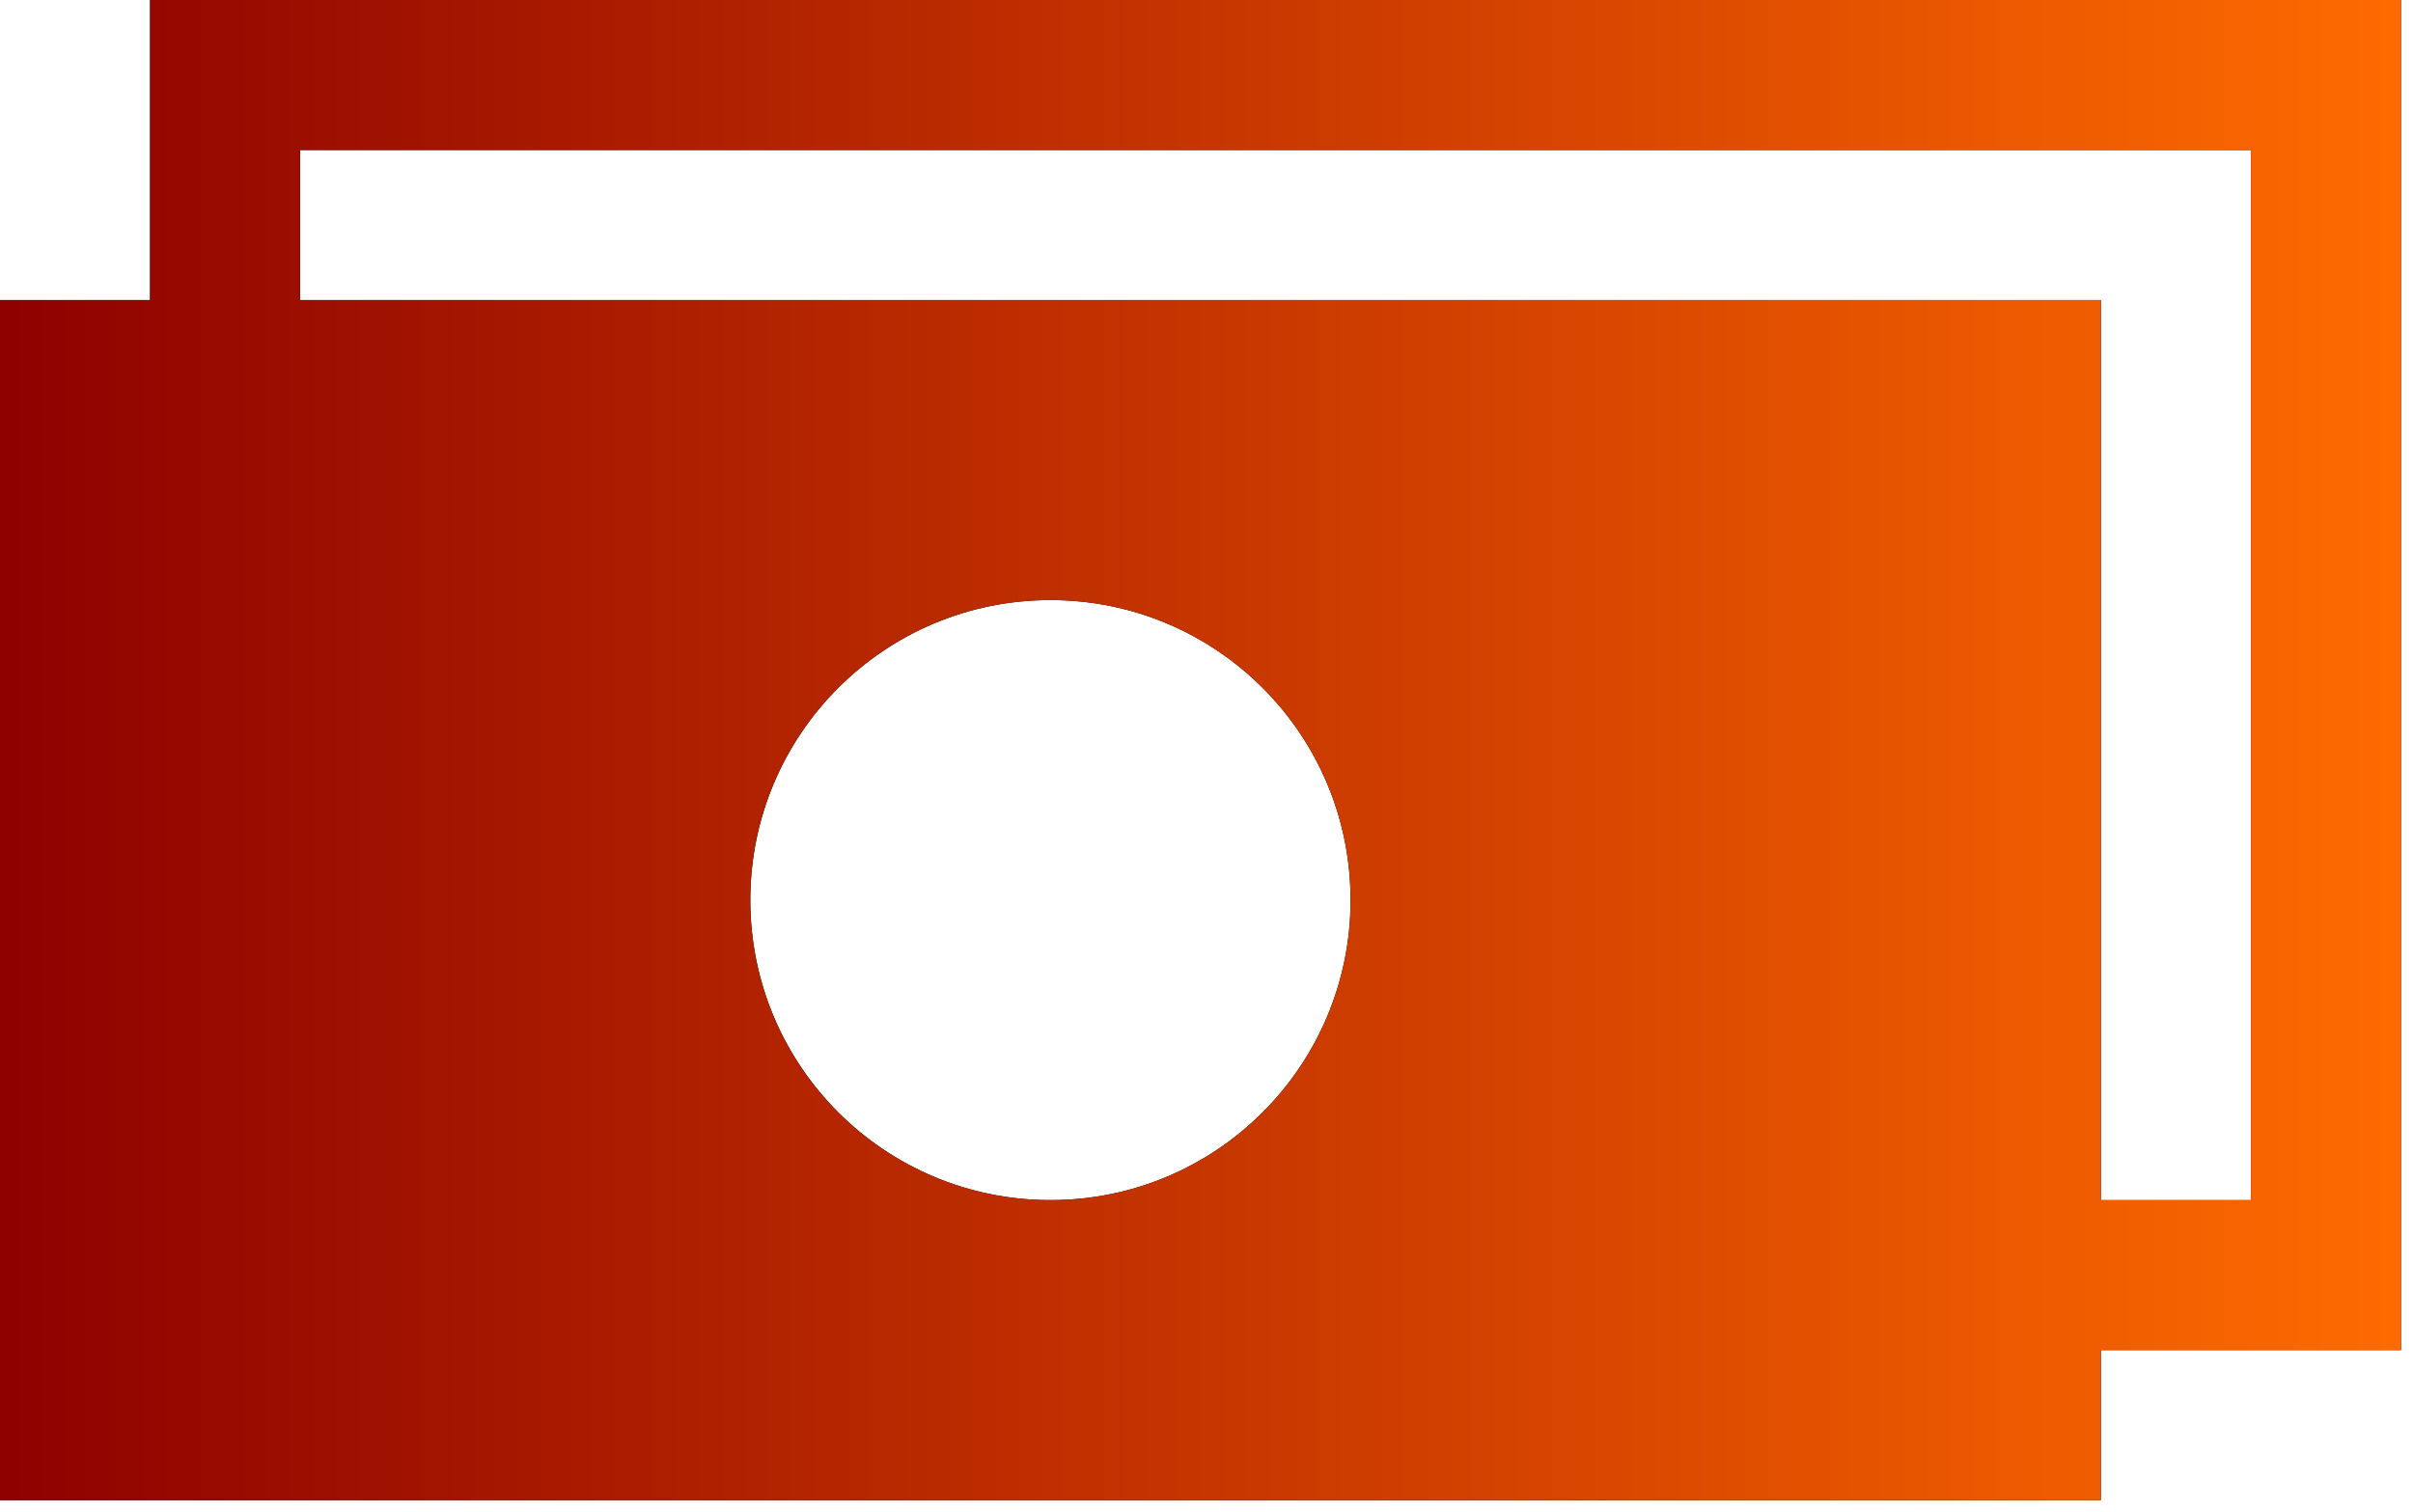
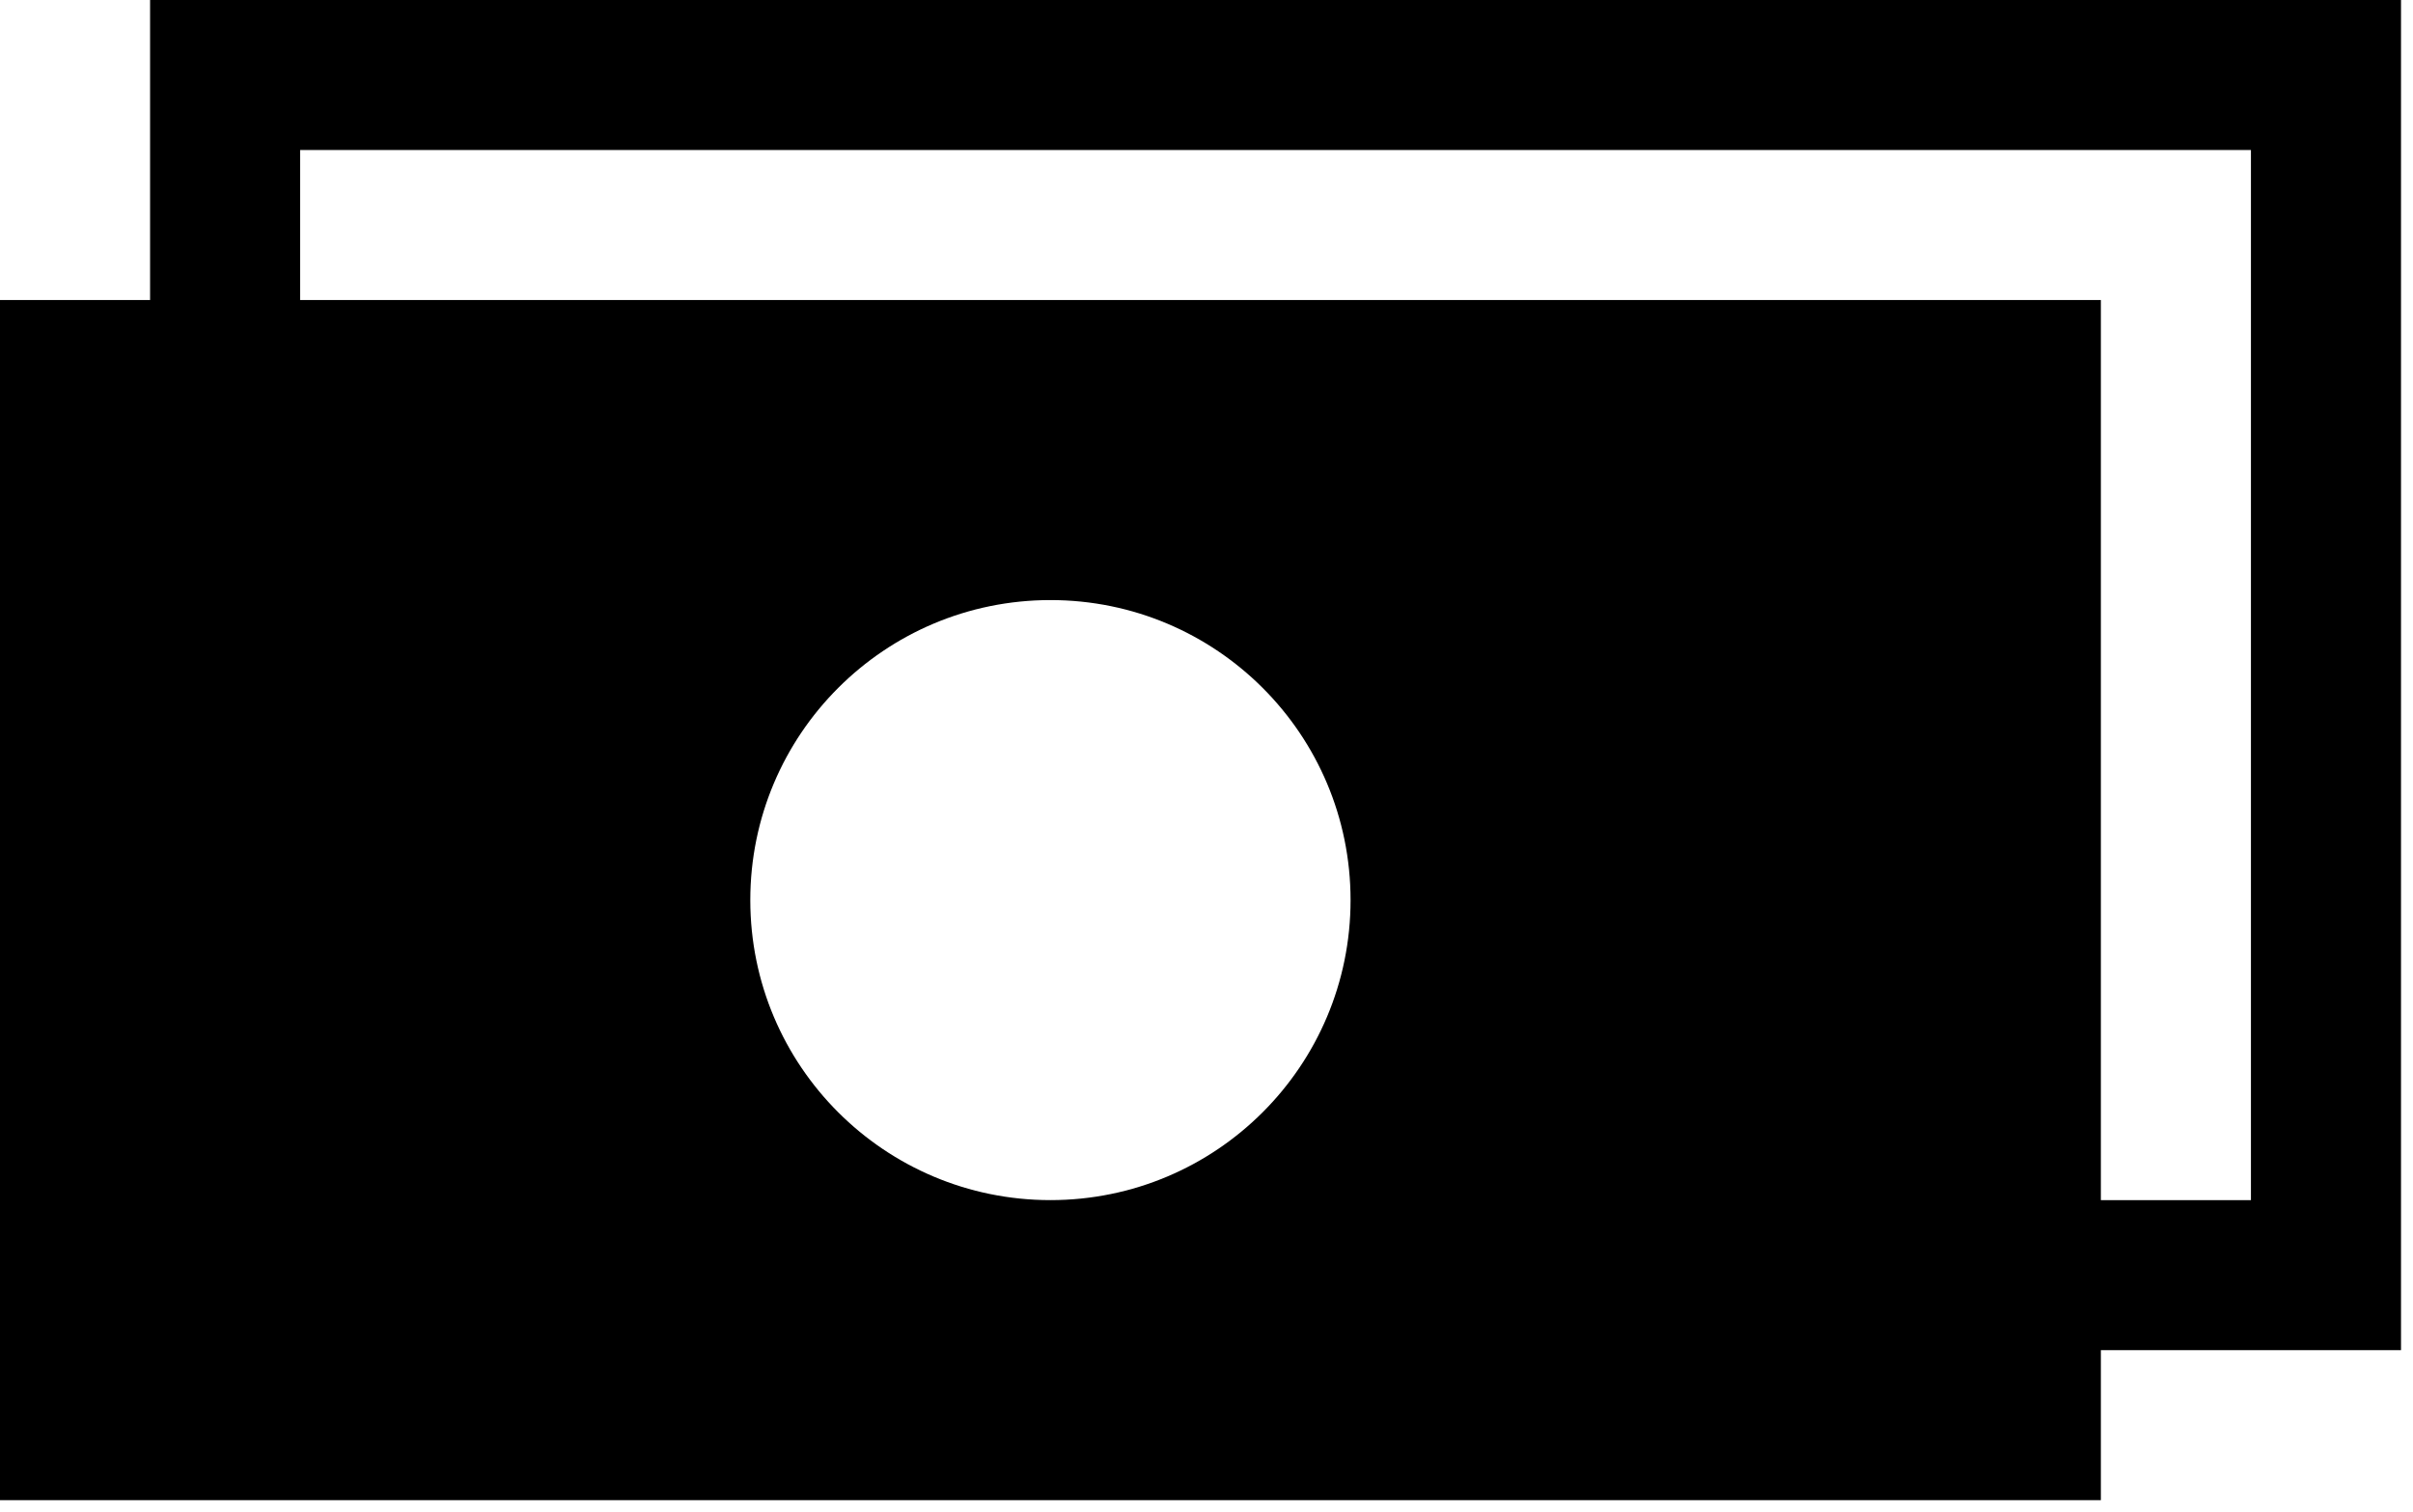
<svg xmlns="http://www.w3.org/2000/svg" width="100%" height="100%" viewBox="0 0 67 42" xml:space="preserve" style="fill-rule:evenodd;clip-rule:evenodd;stroke-linejoin:round;stroke-miterlimit:2;">
-   <path d="M4.167,0l-0,8.333l-4.167,0l0,33.334l58.333,-0l0,-4.167l8.334,0l-0,-37.5l-62.5,0Zm25,33.333c-4.605,0 -8.334,-3.729 -8.334,-8.333c0,-4.604 3.729,-8.333 8.334,-8.333c4.604,-0 8.333,3.729 8.333,8.333c0,4.604 -3.729,8.333 -8.333,8.333Zm33.333,0l-4.167,0l0,-25l-50,0l0,-4.166l54.167,-0l0,29.166Z" style="fill-rule:nonzero;" />
+   <path d="M4.167,0l-0,8.333l-4.167,0l0,33.334l58.333,-0l0,-4.167l8.334,0l-0,-37.5l-62.5,0Zm25,33.333c-4.605,0 -8.334,-3.729 -8.334,-8.333c0,-4.604 3.729,-8.333 8.334,-8.333c4.604,-0 8.333,3.729 8.333,8.333c0,4.604 -3.729,8.333 -8.333,8.333Zm33.333,0l-4.167,0l0,-25l-50,0l0,-4.166l54.167,-0Z" style="fill-rule:nonzero;" />
  <clipPath id="_clip1">
-     <path d="M4.167,0l-0,8.333l-4.167,0l0,33.334l58.333,-0l0,-4.167l8.334,0l-0,-37.5l-62.5,0Zm25,33.333c-4.605,0 -8.334,-3.729 -8.334,-8.333c0,-4.604 3.729,-8.333 8.334,-8.333c4.604,-0 8.333,3.729 8.333,8.333c0,4.604 -3.729,8.333 -8.333,8.333Zm33.333,0l-4.167,0l0,-25l-50,0l0,-4.166l54.167,-0l0,29.166Z" clip-rule="nonzero" />
-   </clipPath>
+     </clipPath>
  <g clip-path="url(#_clip1)">
    <rect x="0" y="-12.5" width="66.667" height="66.667" style="fill:url(#_Linear2);" />
  </g>
  <defs>
    <linearGradient id="_Linear2" x1="0" y1="0" x2="1" y2="0" gradientUnits="userSpaceOnUse" gradientTransform="matrix(66.667,0,0,66.667,0,20.833)">
      <stop offset="0" style="stop-color:#8d0000;stop-opacity:1" />
      <stop offset="1" style="stop-color:#ff6b00;stop-opacity:1" />
    </linearGradient>
  </defs>
</svg>